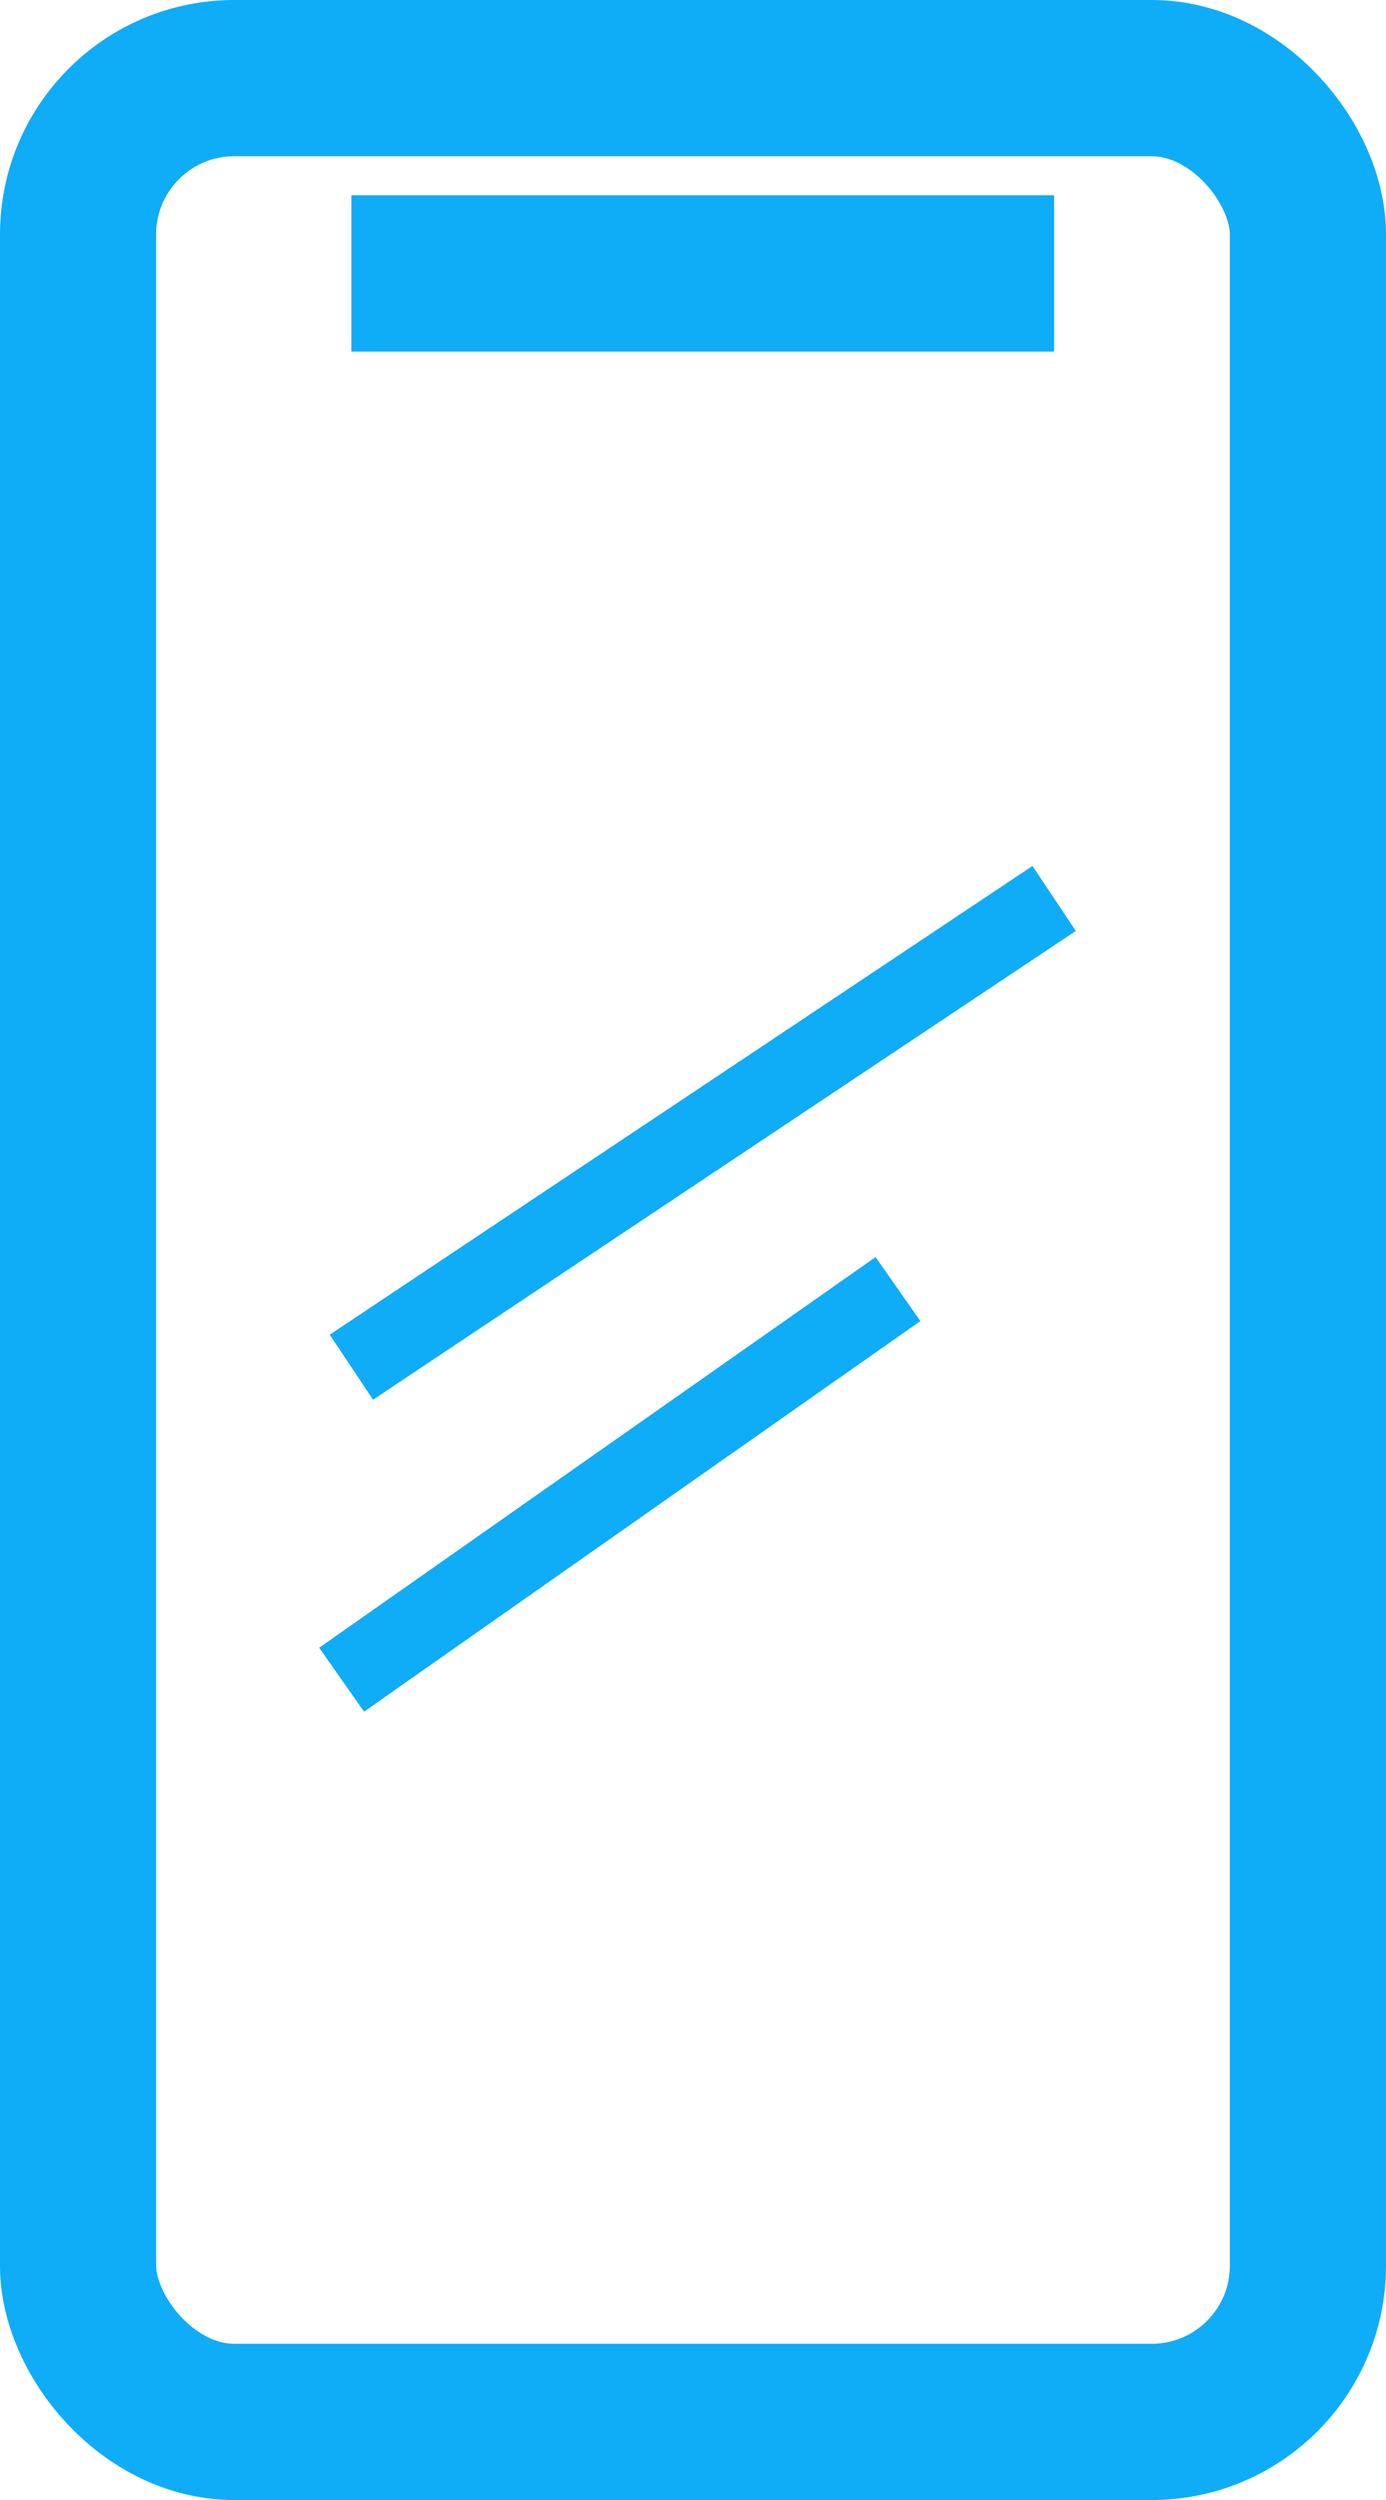
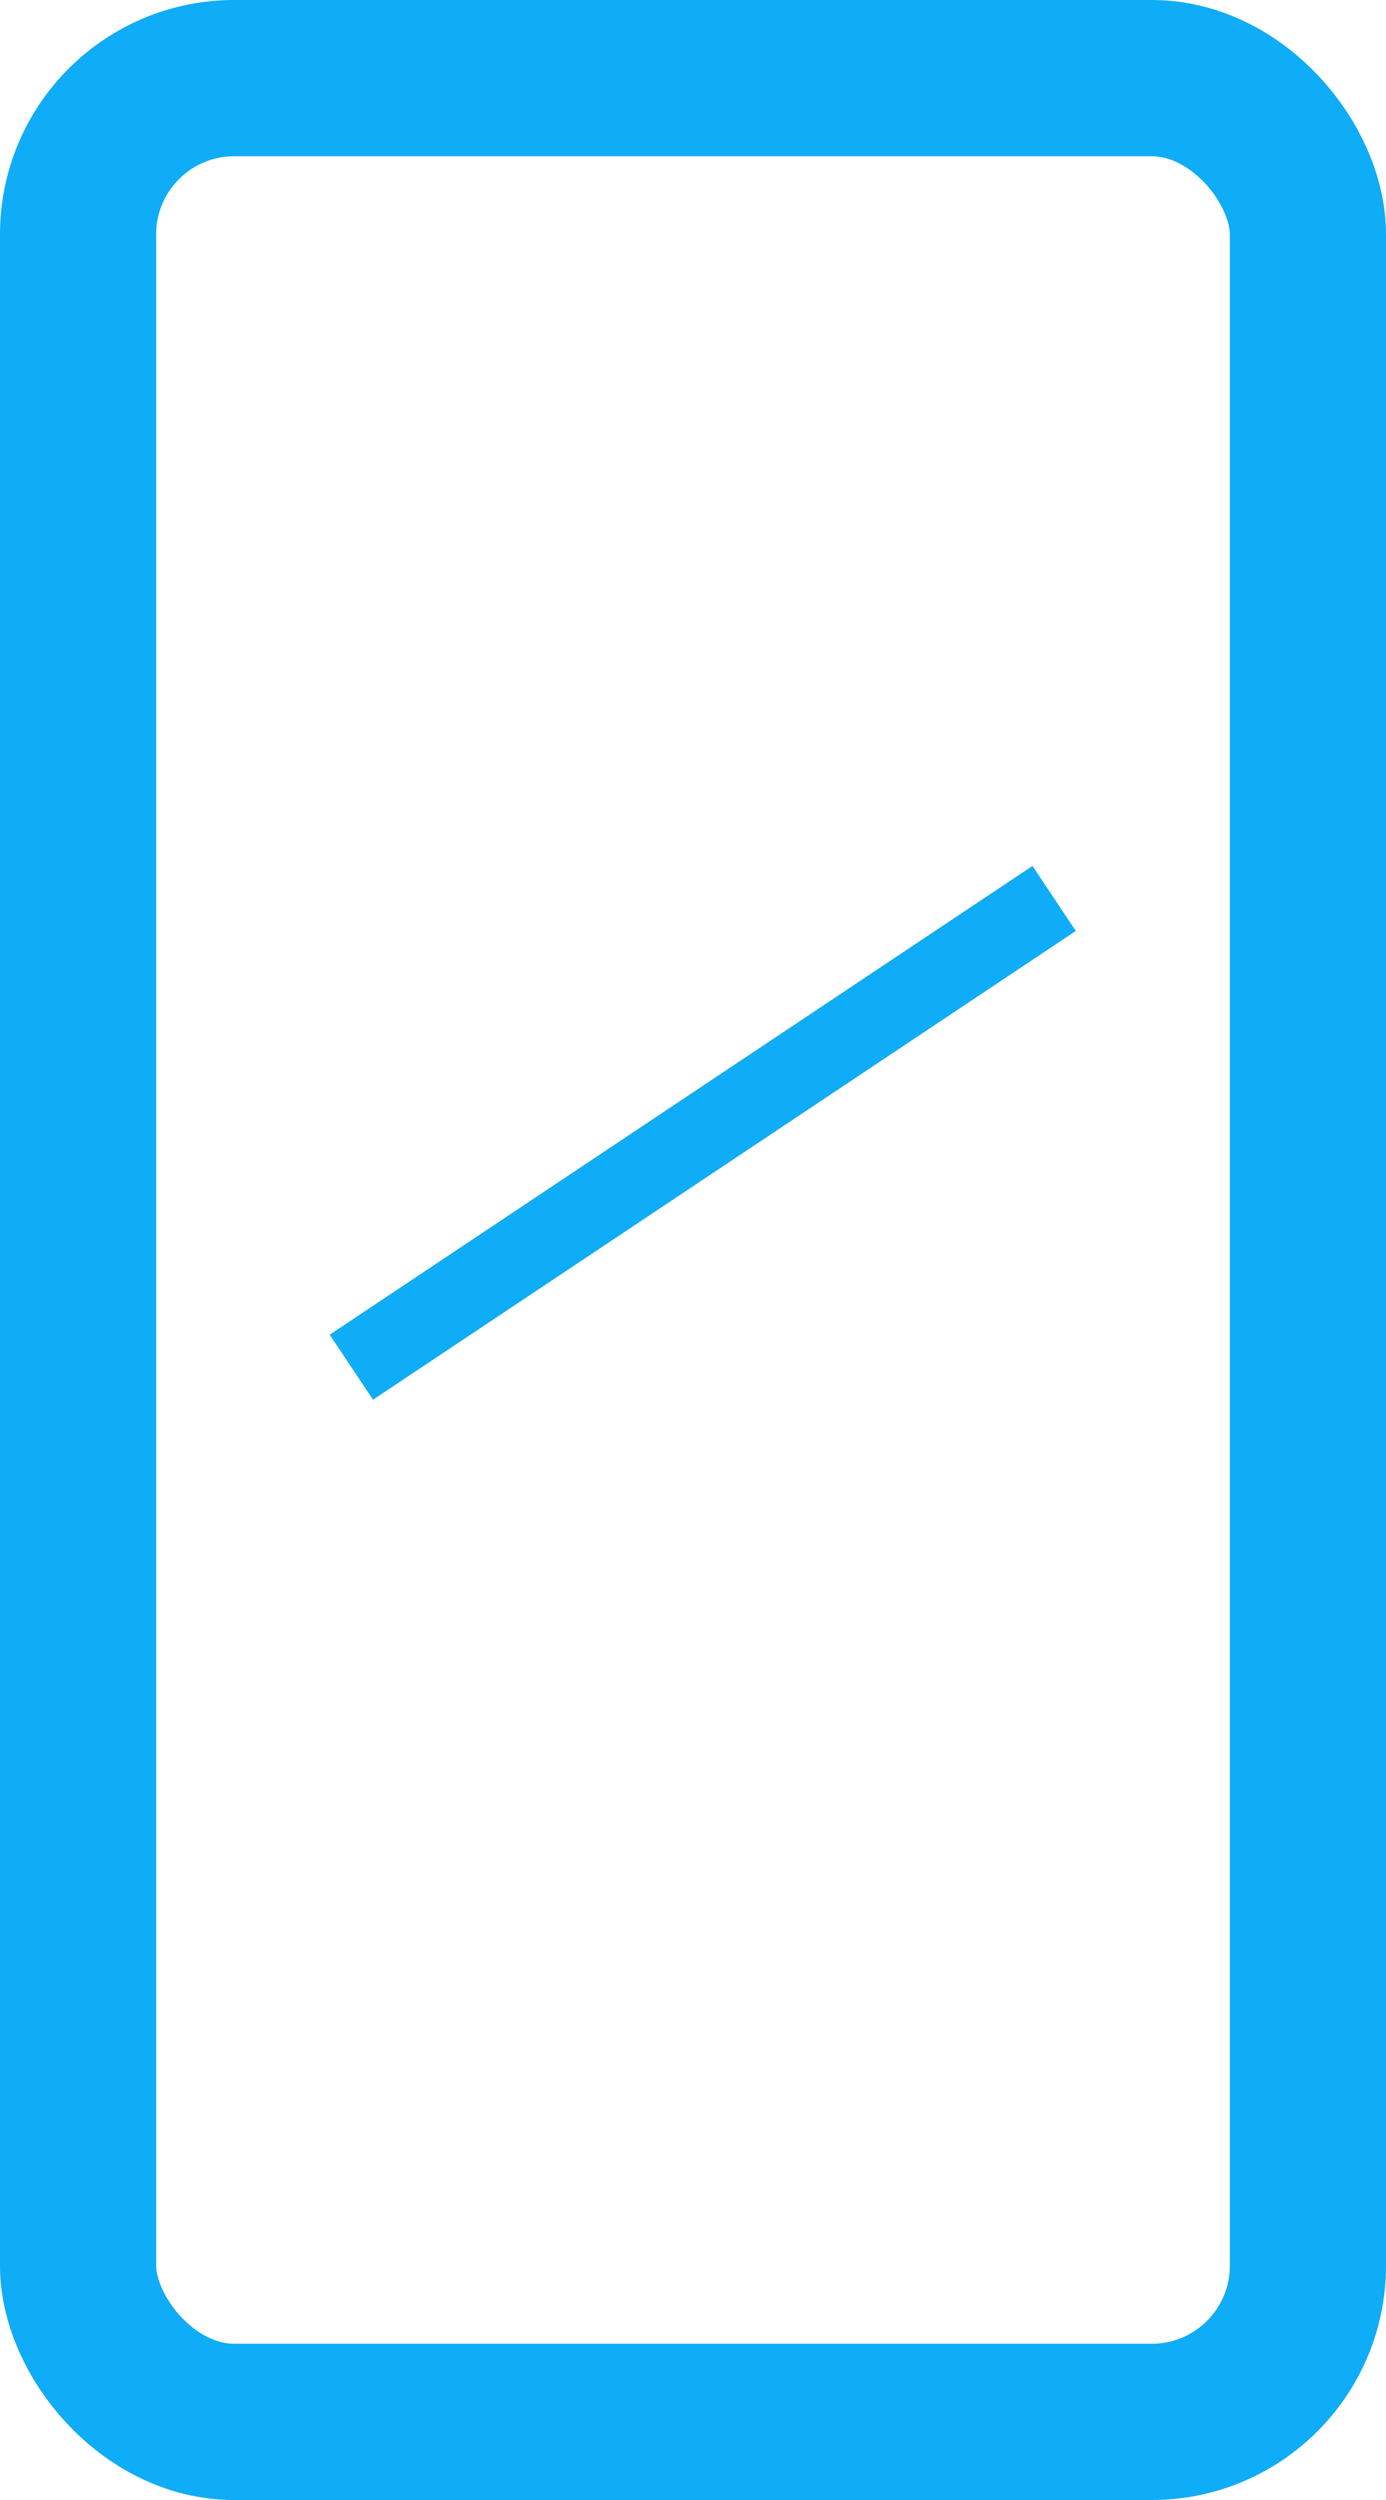
<svg xmlns="http://www.w3.org/2000/svg" width="17.75" height="32" viewBox="0 0 17.75 32">
  <g transform="translate(1.178 1.268)">
    <rect width="15.75" height="30" rx="2" transform="translate(-0.178 -0.268)" fill="none" stroke="#0facf7" stroke-miterlimit="10" stroke-width="2" />
-     <line x2="9" transform="translate(3.322 2.232)" fill="none" stroke="#0facf7" stroke-miterlimit="10" stroke-width="2" />
    <line y1="6" x2="9" transform="translate(3.322 10.232)" fill="none" stroke="#0facf7" stroke-miterlimit="10" stroke-width="1" />
-     <line y1="5" x2="7.125" transform="translate(3.197 15.232)" fill="none" stroke="#0facf7" stroke-miterlimit="10" stroke-width="1" />
  </g>
</svg>